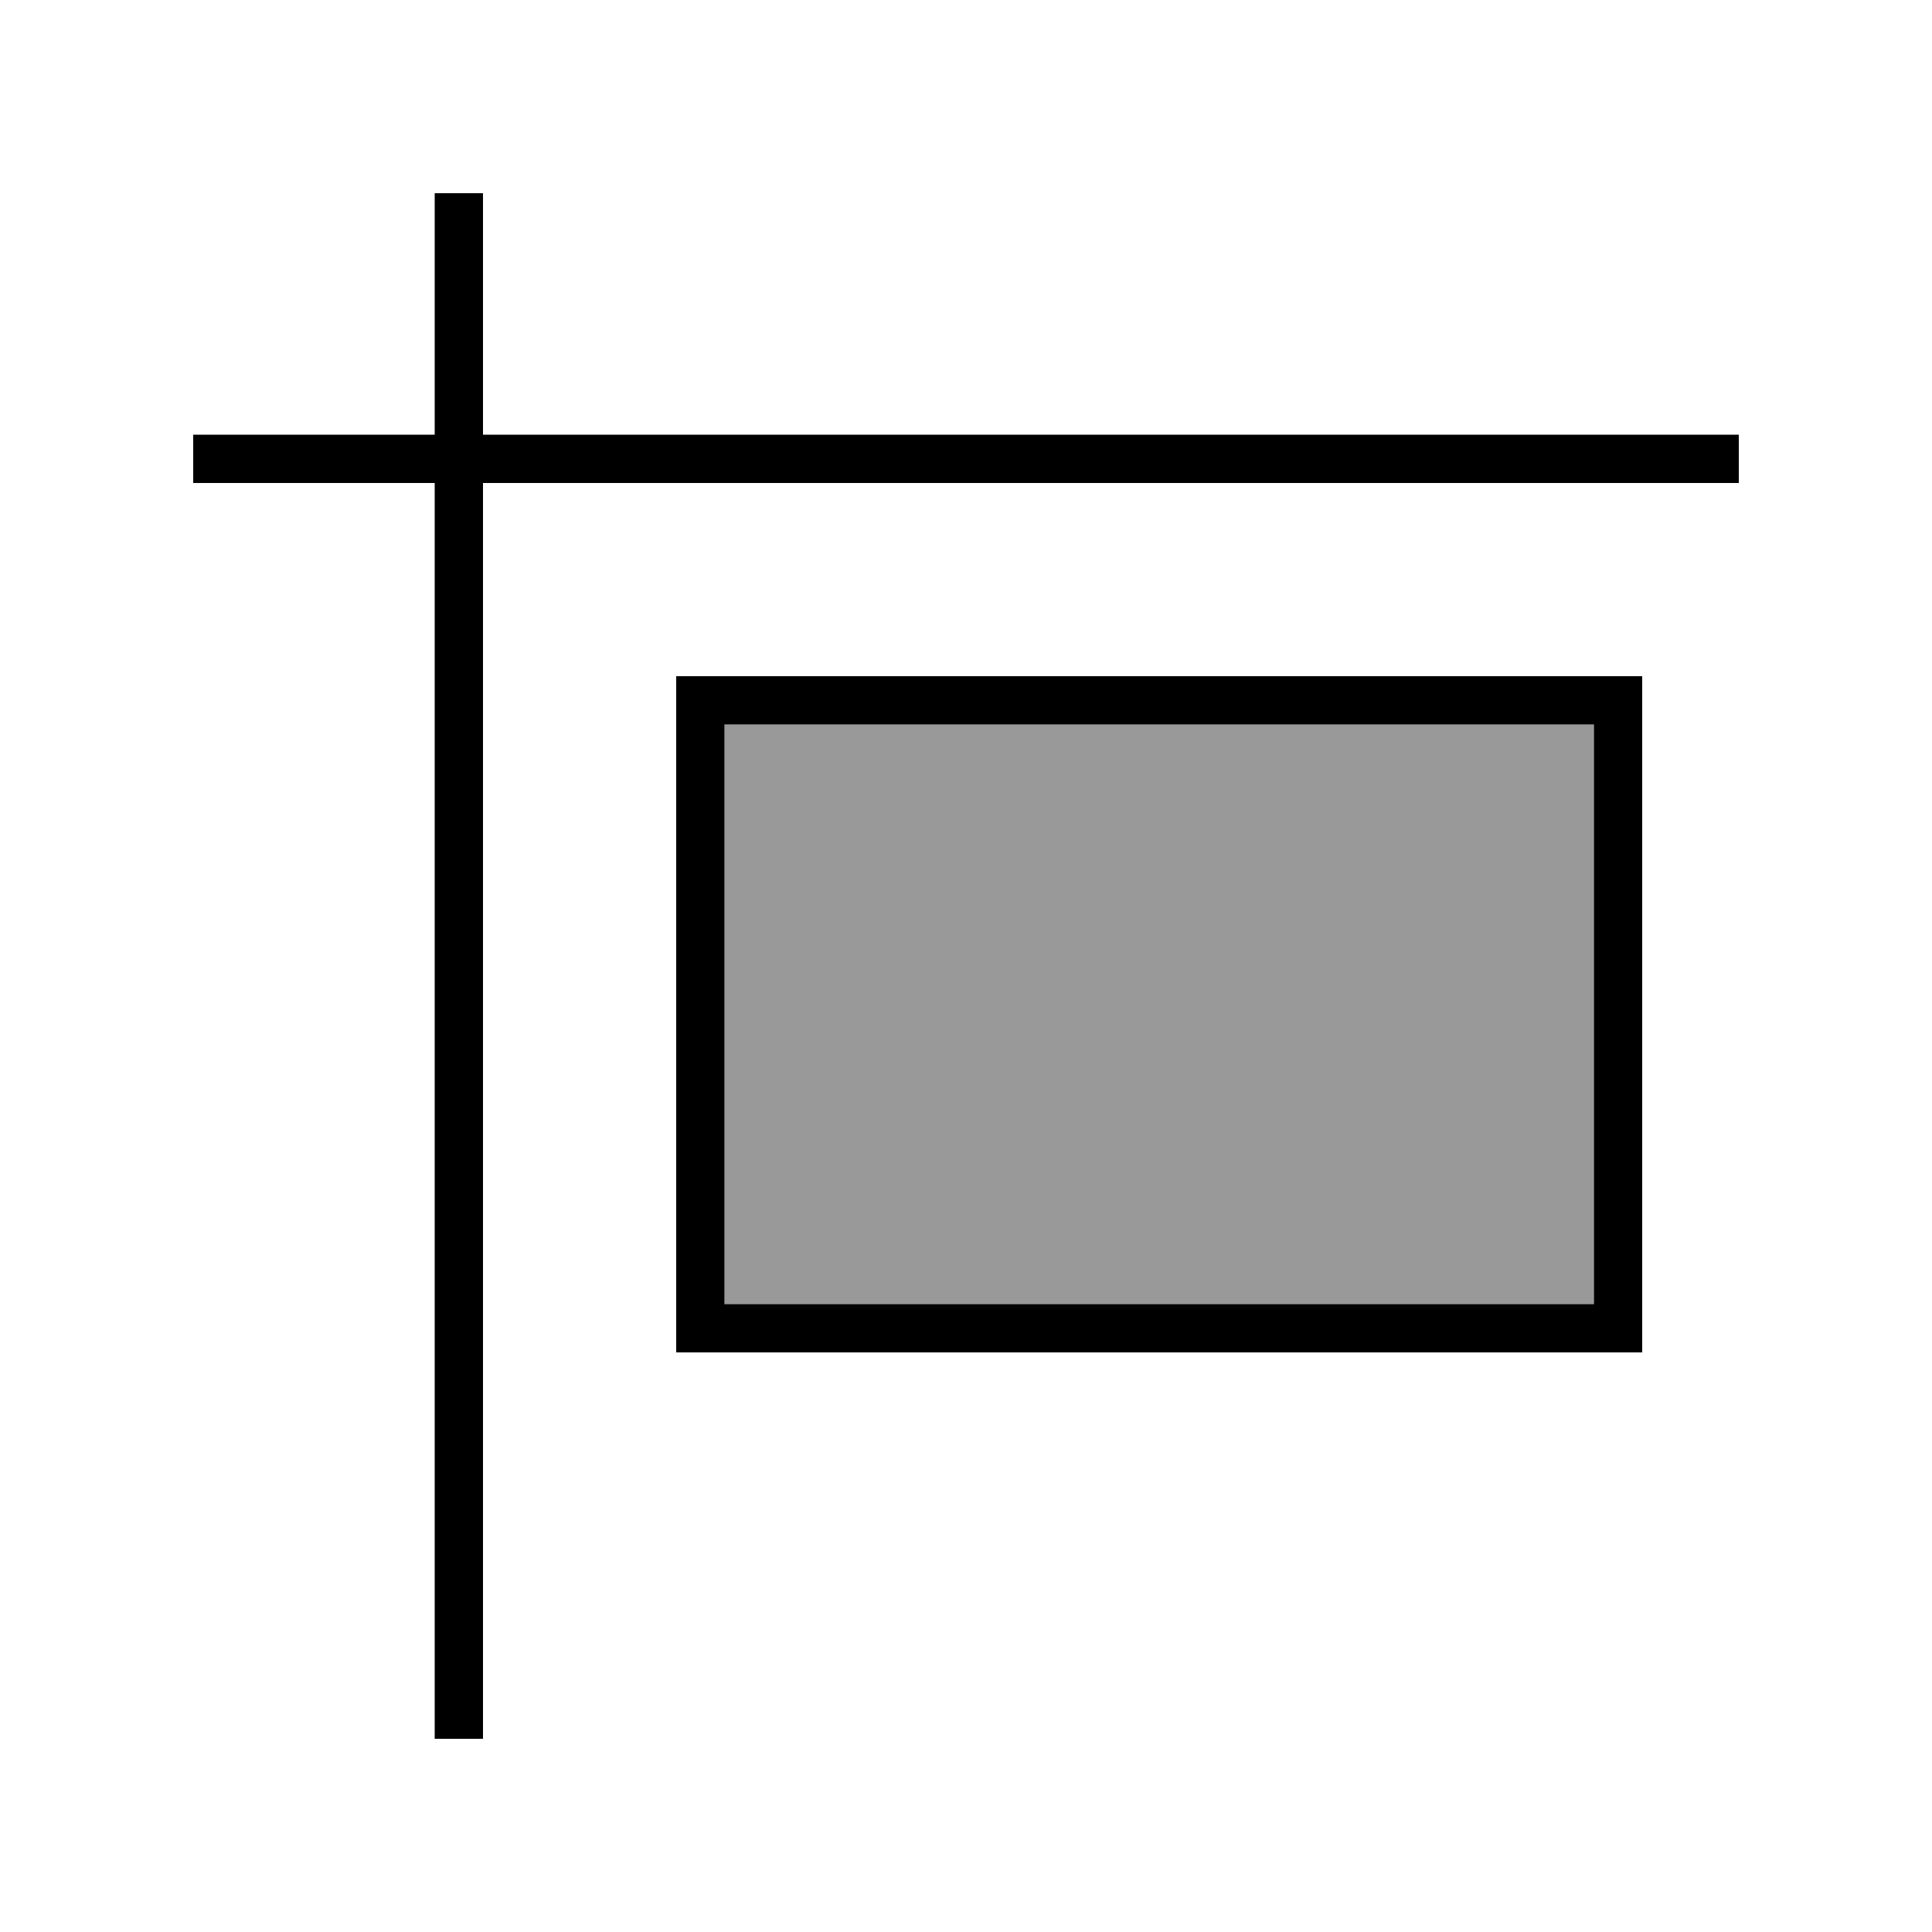
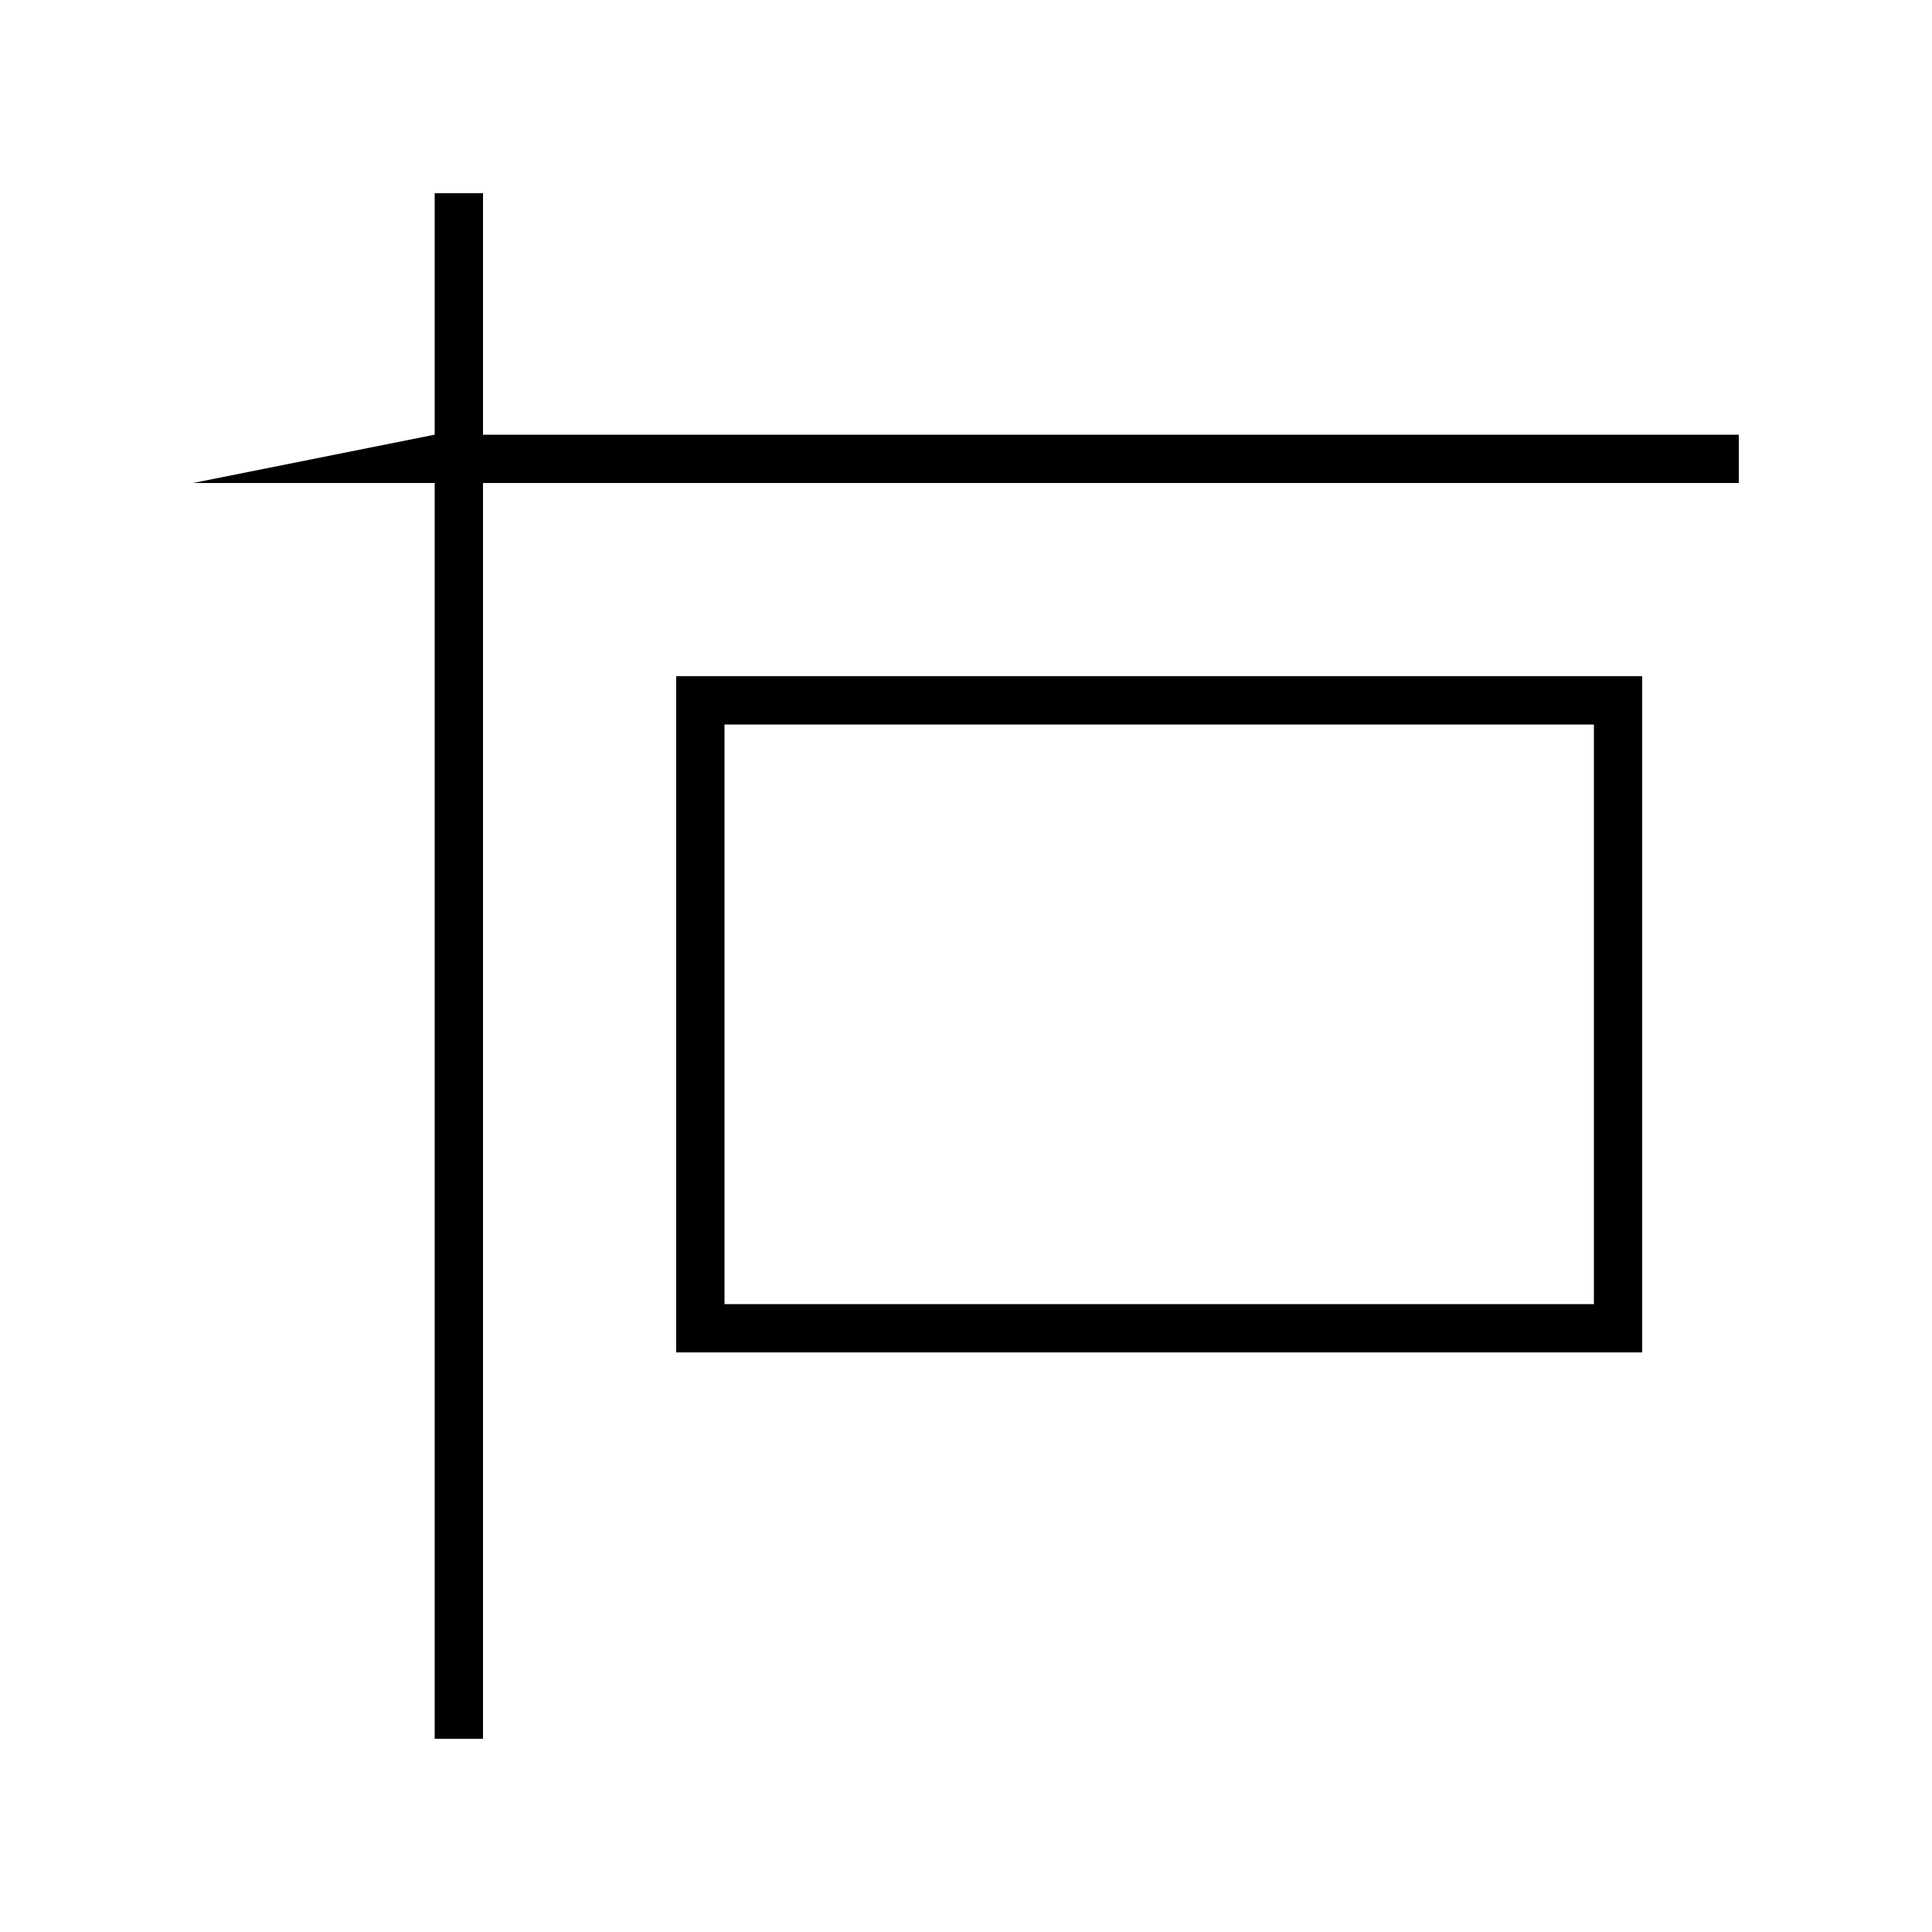
<svg xmlns="http://www.w3.org/2000/svg" viewBox="0 0 640 640">
-   <path opacity=".4" fill="currentColor" d="M240 240L528 240L528 432L240 432L240 240z" />
-   <path fill="currentColor" d="M160 64L160 144L576 144L576 160L160 160L160 576L144 576L144 160L64 160L64 144L144 144L144 64L160 64zM240 240L240 432L528 432L528 240L240 240zM224 224L544 224L544 448L224 448L224 224z" />
+   <path fill="currentColor" d="M160 64L160 144L576 144L576 160L160 160L160 576L144 576L144 160L64 160L144 144L144 64L160 64zM240 240L240 432L528 432L528 240L240 240zM224 224L544 224L544 448L224 448L224 224z" />
</svg>